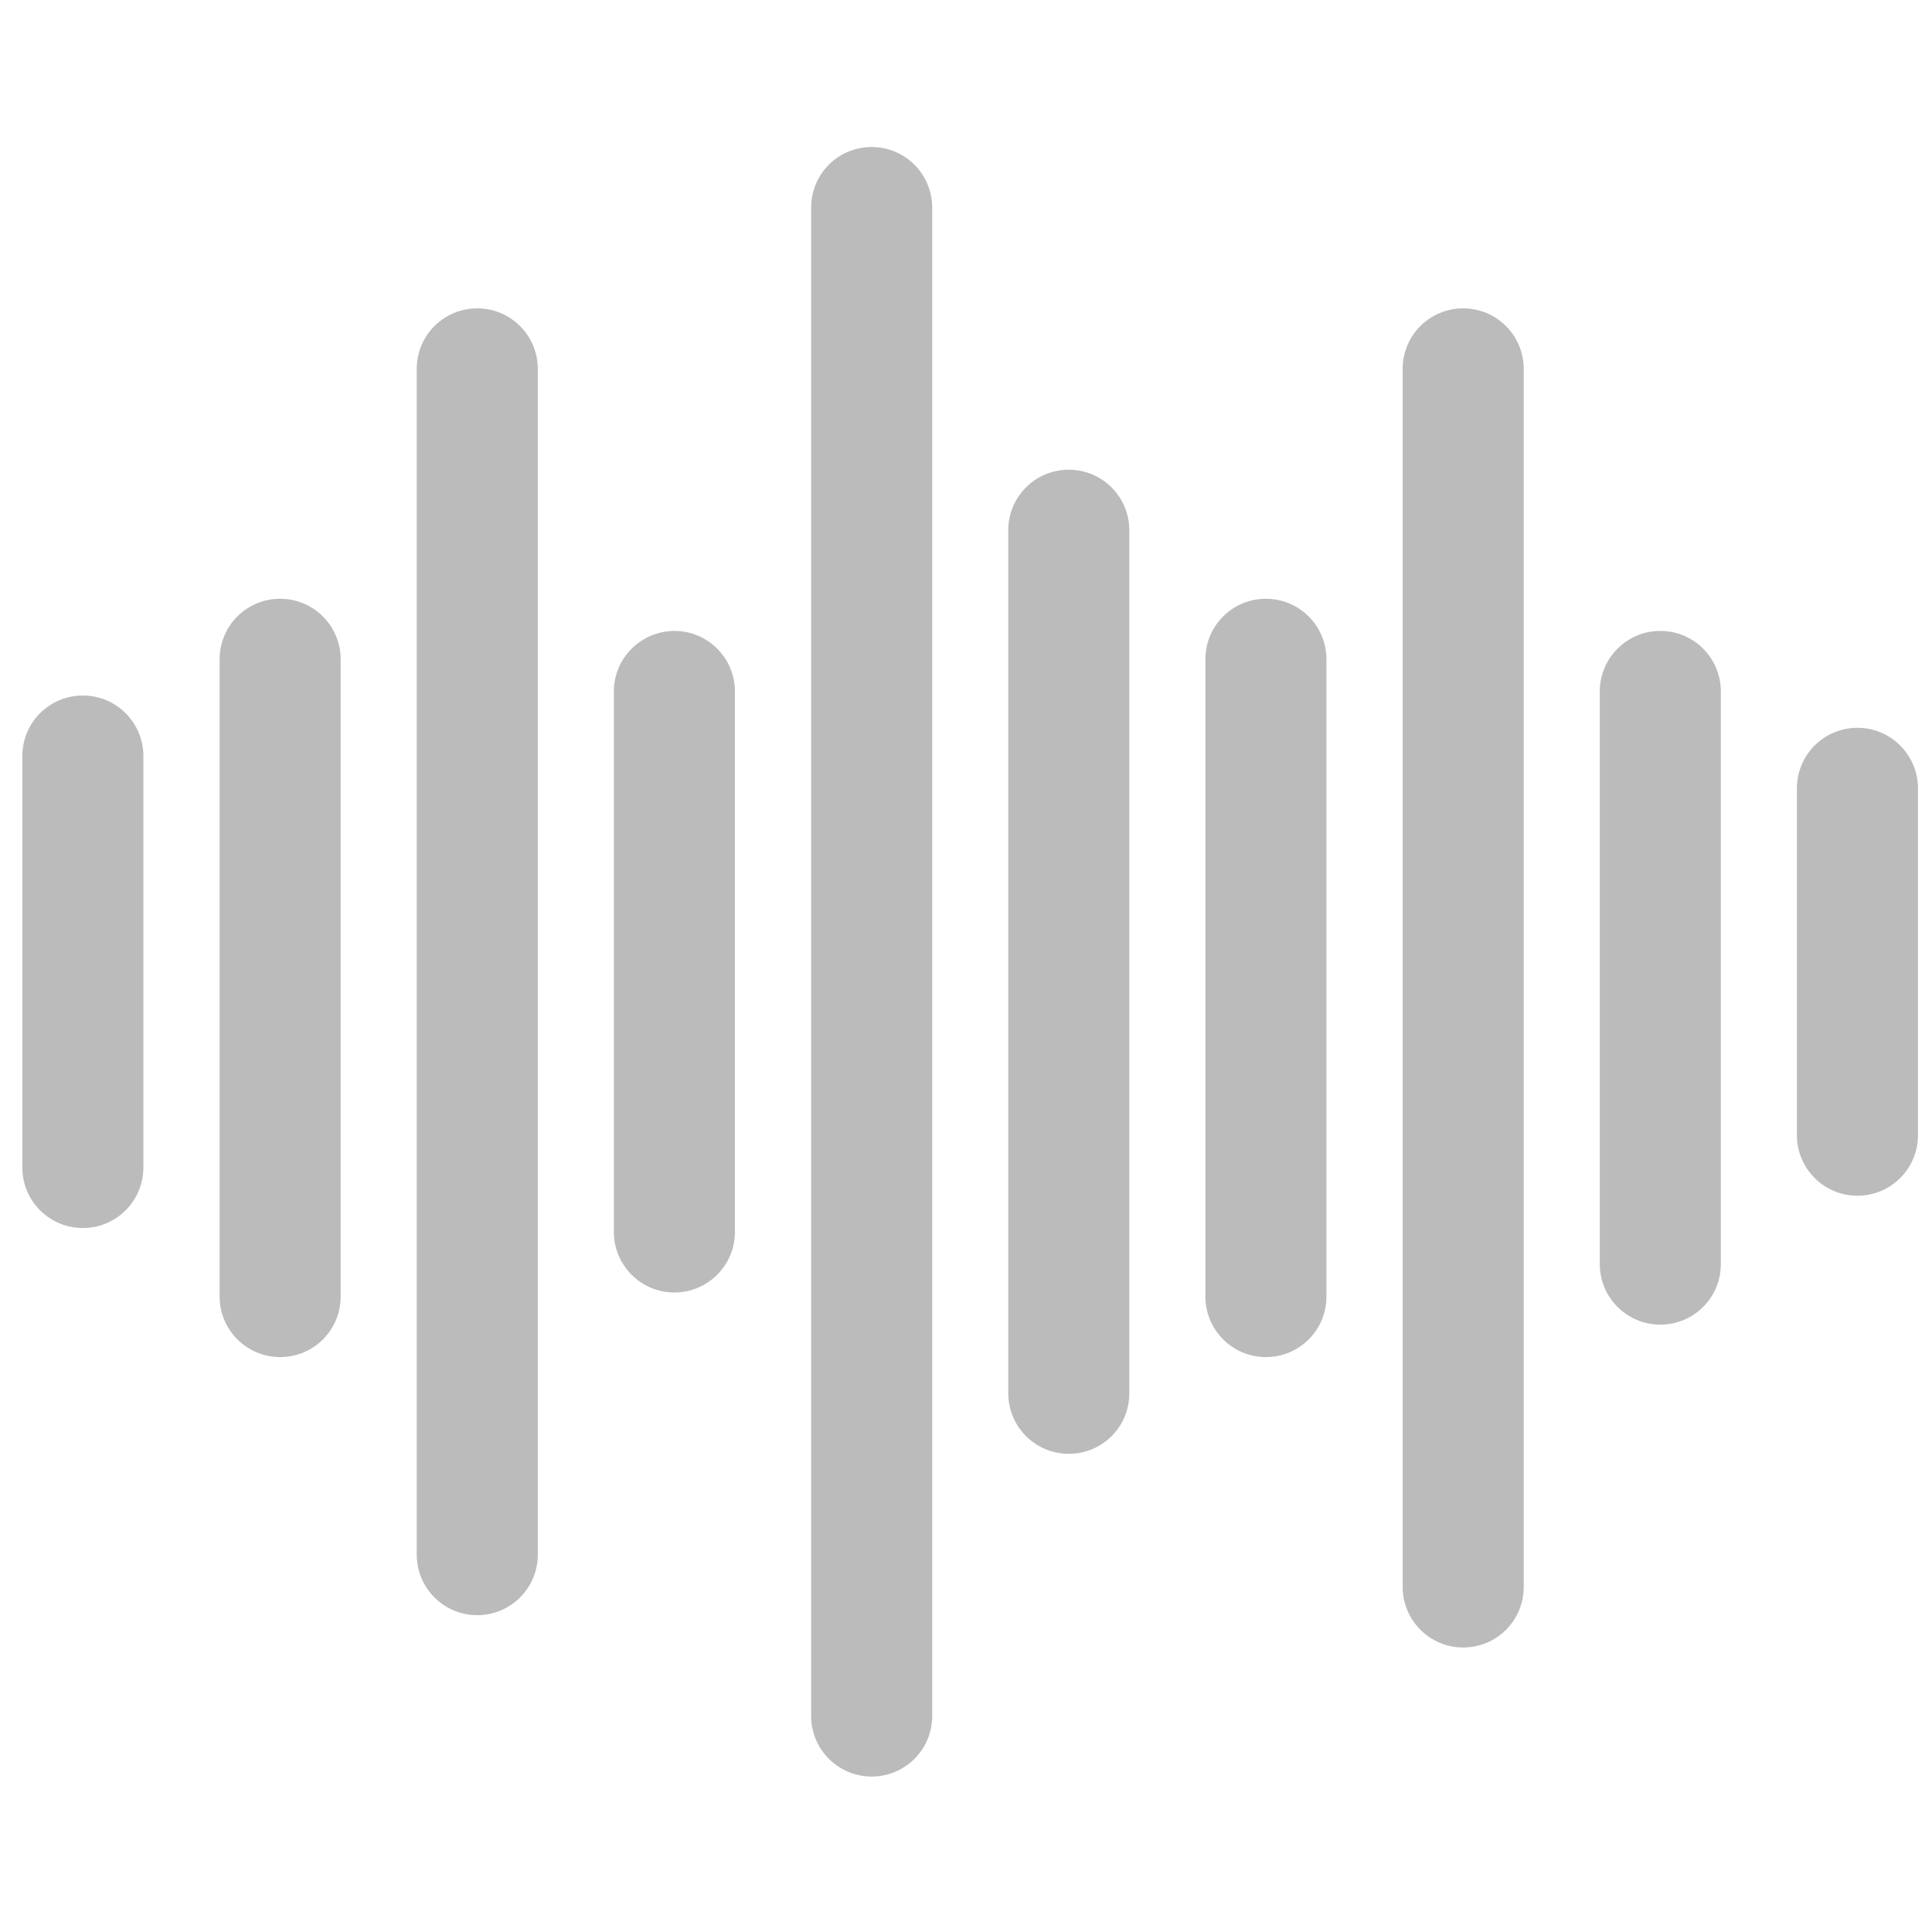
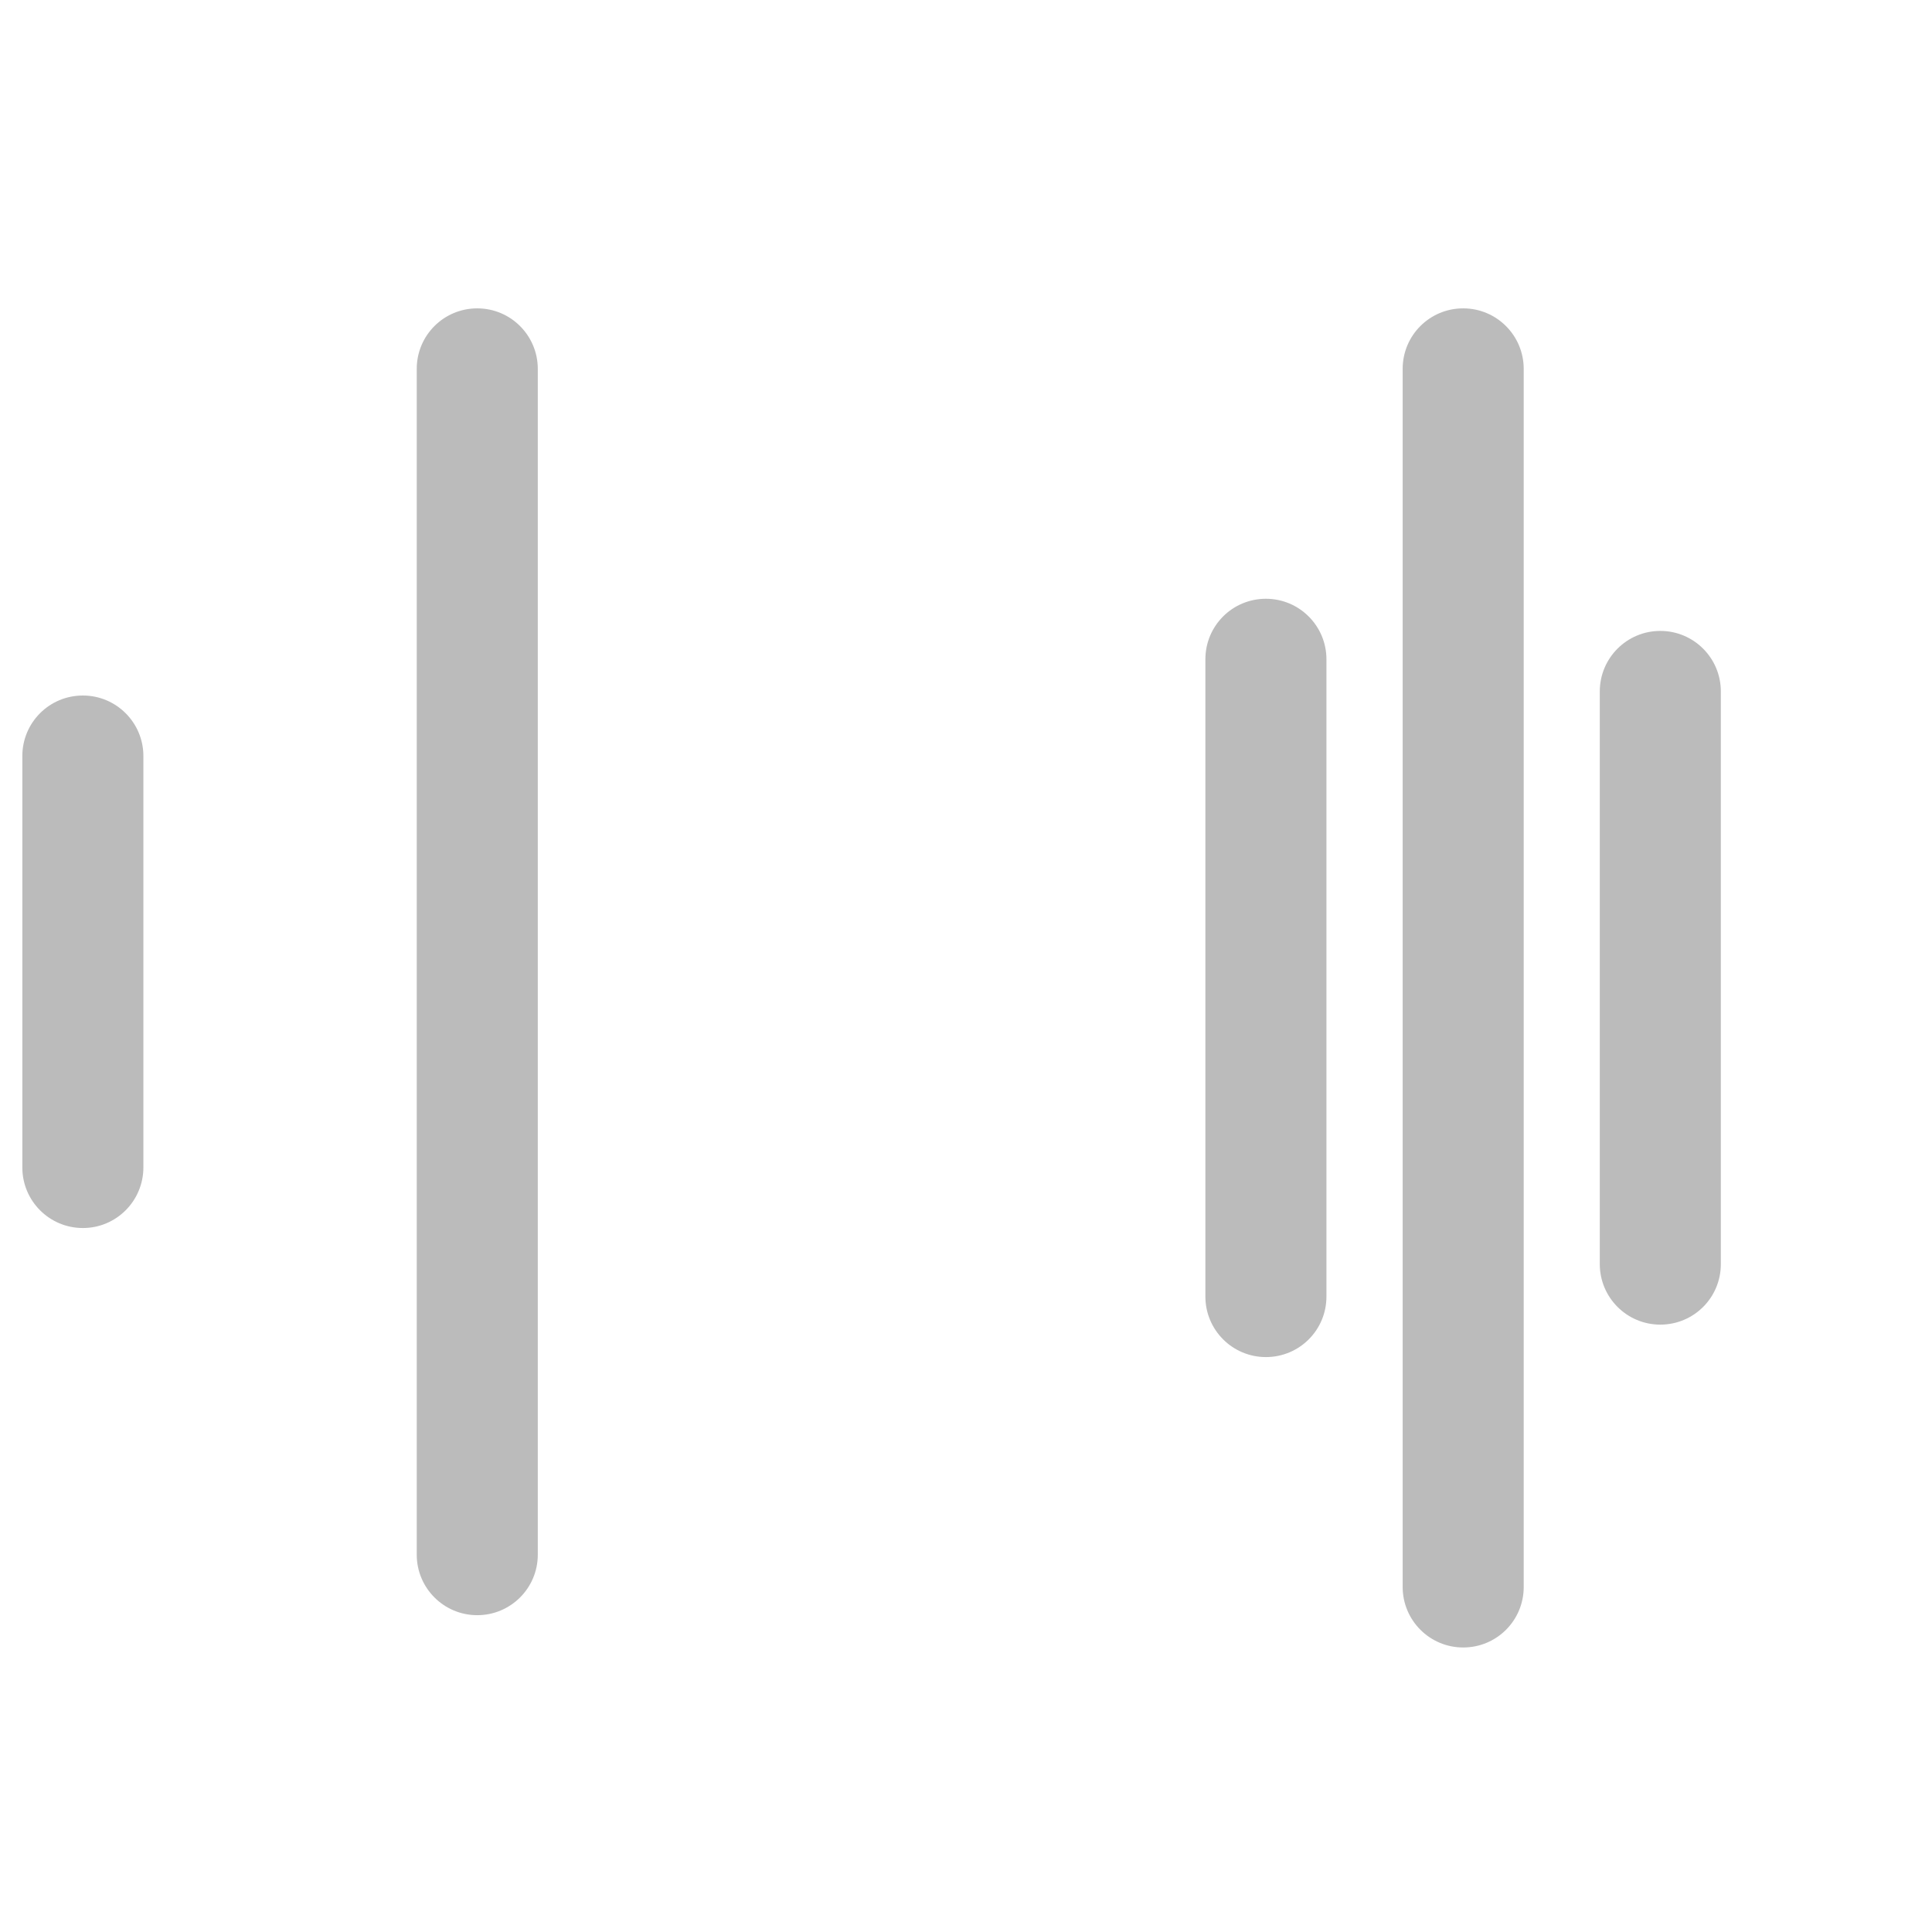
<svg xmlns="http://www.w3.org/2000/svg" version="1.1" id="Calque_1" x="0px" y="0px" viewBox="0 0 128 128" style="enable-background:new 0 0 128 128;" xml:space="preserve">
  <style type="text/css">
	.st0{fill:#BBBBBB;}
</style>
  <path class="st0" d="M9.5,77.34V50.09c0-2.21-1.79-4.01-4.01-4.01s-4.01,1.79-4.01,4.01v27.26c0,2.21,1.79,4.01,4.01,4.01  S9.5,79.56,9.5,77.34z" />
-   <path class="st0" d="M14.55,43.68V85.9c0,2.21,1.79,4.01,4.01,4.01s4.01-1.79,4.01-4.01V43.68c0-2.21-1.79-4.01-4.01-4.01  S14.55,41.46,14.55,43.68z" />
  <path class="st0" d="M27.61,24.44V103c0,2.21,1.79,4.01,4.01,4.01c2.21,0,4.01-1.79,4.01-4.01V24.44c0-2.21-1.79-4.01-4.01-4.01  S27.61,22.22,27.61,24.44z" />
-   <path class="st0" d="M40.67,45.81v35.81c0,2.21,1.79,4.01,4.01,4.01c2.21,0,4.01-1.79,4.01-4.01V45.81c0-2.21-1.79-4.01-4.01-4.01  C42.47,41.81,40.67,43.6,40.67,45.81z" />
-   <path class="st0" d="M53.74,13.75v99.94c0,2.21,1.79,4.01,4.01,4.01s4.01-1.79,4.01-4.01V13.75c0-2.21-1.79-4.01-4.01-4.01  S53.74,11.53,53.74,13.75z" />
-   <path class="st0" d="M66.8,35.13v57.18c0,2.21,1.79,4.01,4.01,4.01s4.01-1.79,4.01-4.01V35.13c0-2.21-1.79-4.01-4.01-4.01  S66.8,32.91,66.8,35.13z" />
  <path class="st0" d="M79.86,43.68V85.9c0,2.21,1.79,4.01,4.01,4.01s4.01-1.79,4.01-4.01V43.68c0-2.21-1.79-4.01-4.01-4.01  S79.86,41.46,79.86,43.68z" />
  <path class="st0" d="M92.93,24.44v80.7c0,2.21,1.79,4.01,4.01,4.01s4.01-1.79,4.01-4.01v-80.7c0-2.21-1.79-4.01-4.01-4.01  S92.93,22.22,92.93,24.44z" />
  <path class="st0" d="M105.99,45.81v37.94c0,2.21,1.79,4.01,4.01,4.01s4.01-1.79,4.01-4.01V45.81c0-2.21-1.79-4.01-4.01-4.01  S105.99,43.6,105.99,45.81z" />
-   <path class="st0" d="M127.07,75.21V52.23c0-2.21-1.79-4.01-4.01-4.01s-4.01,1.79-4.01,4.01v22.98c0,2.21,1.79,4.01,4.01,4.01  S127.07,77.42,127.07,75.21z" />
</svg>